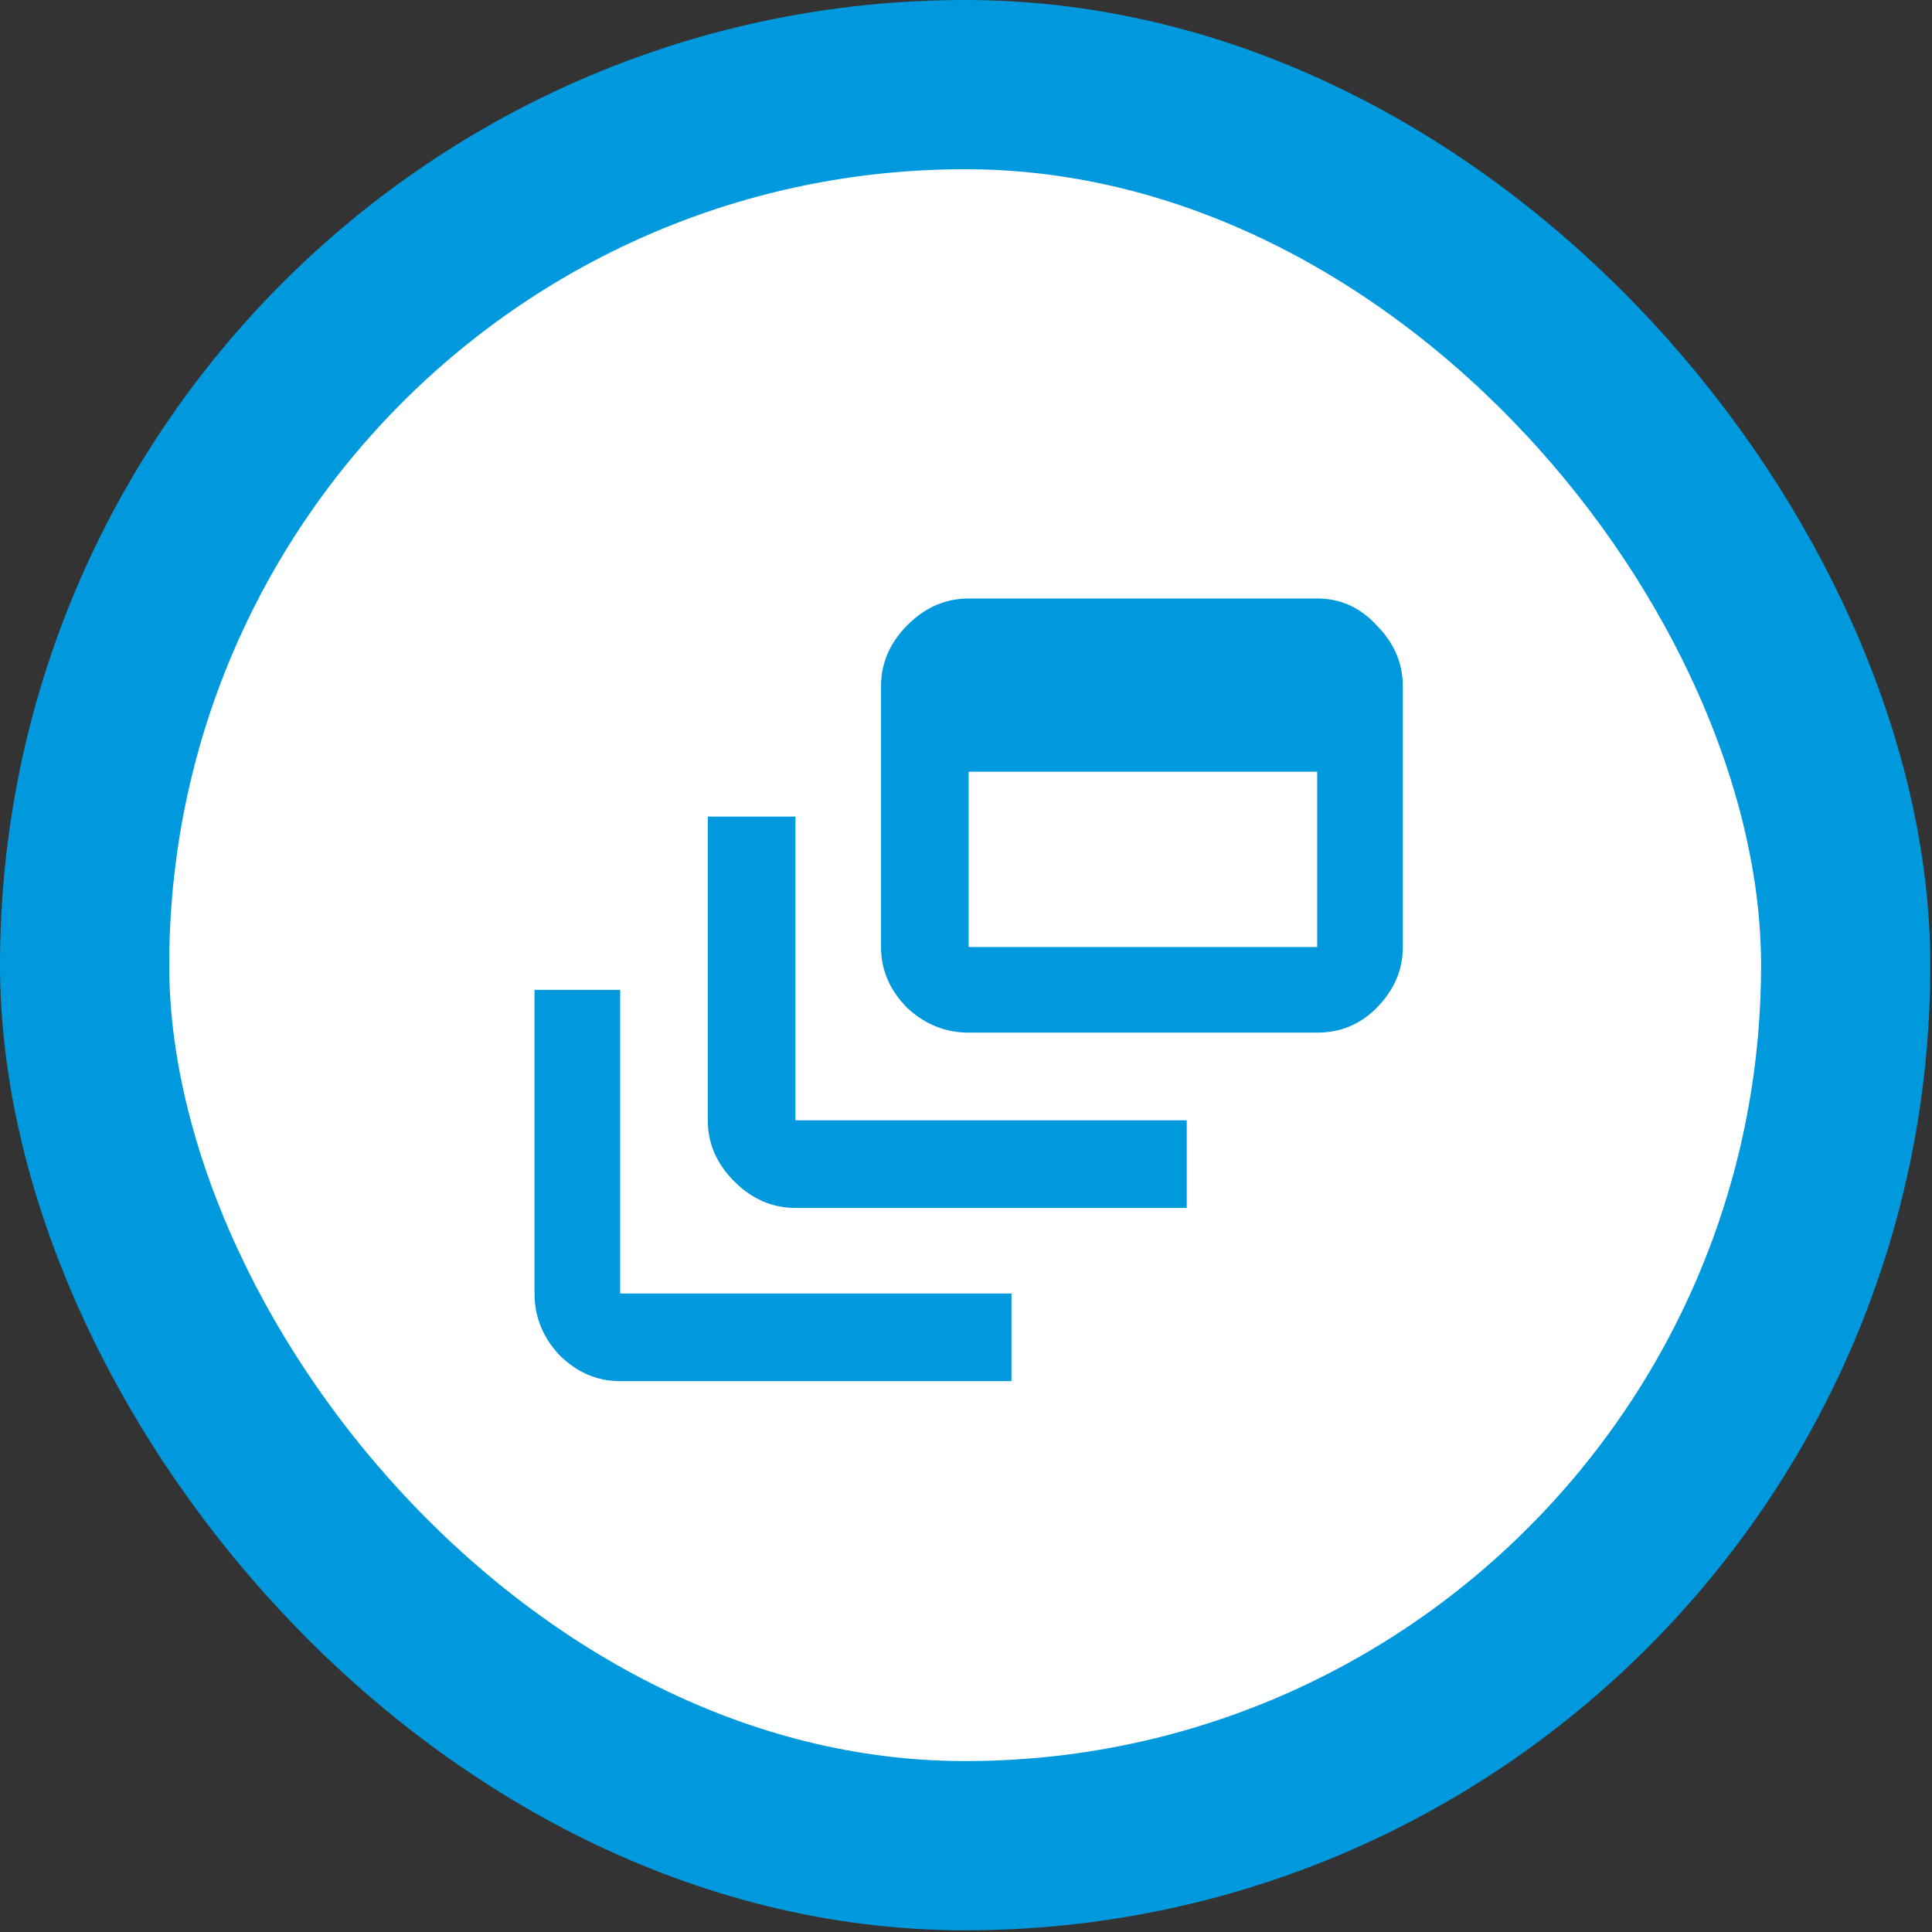
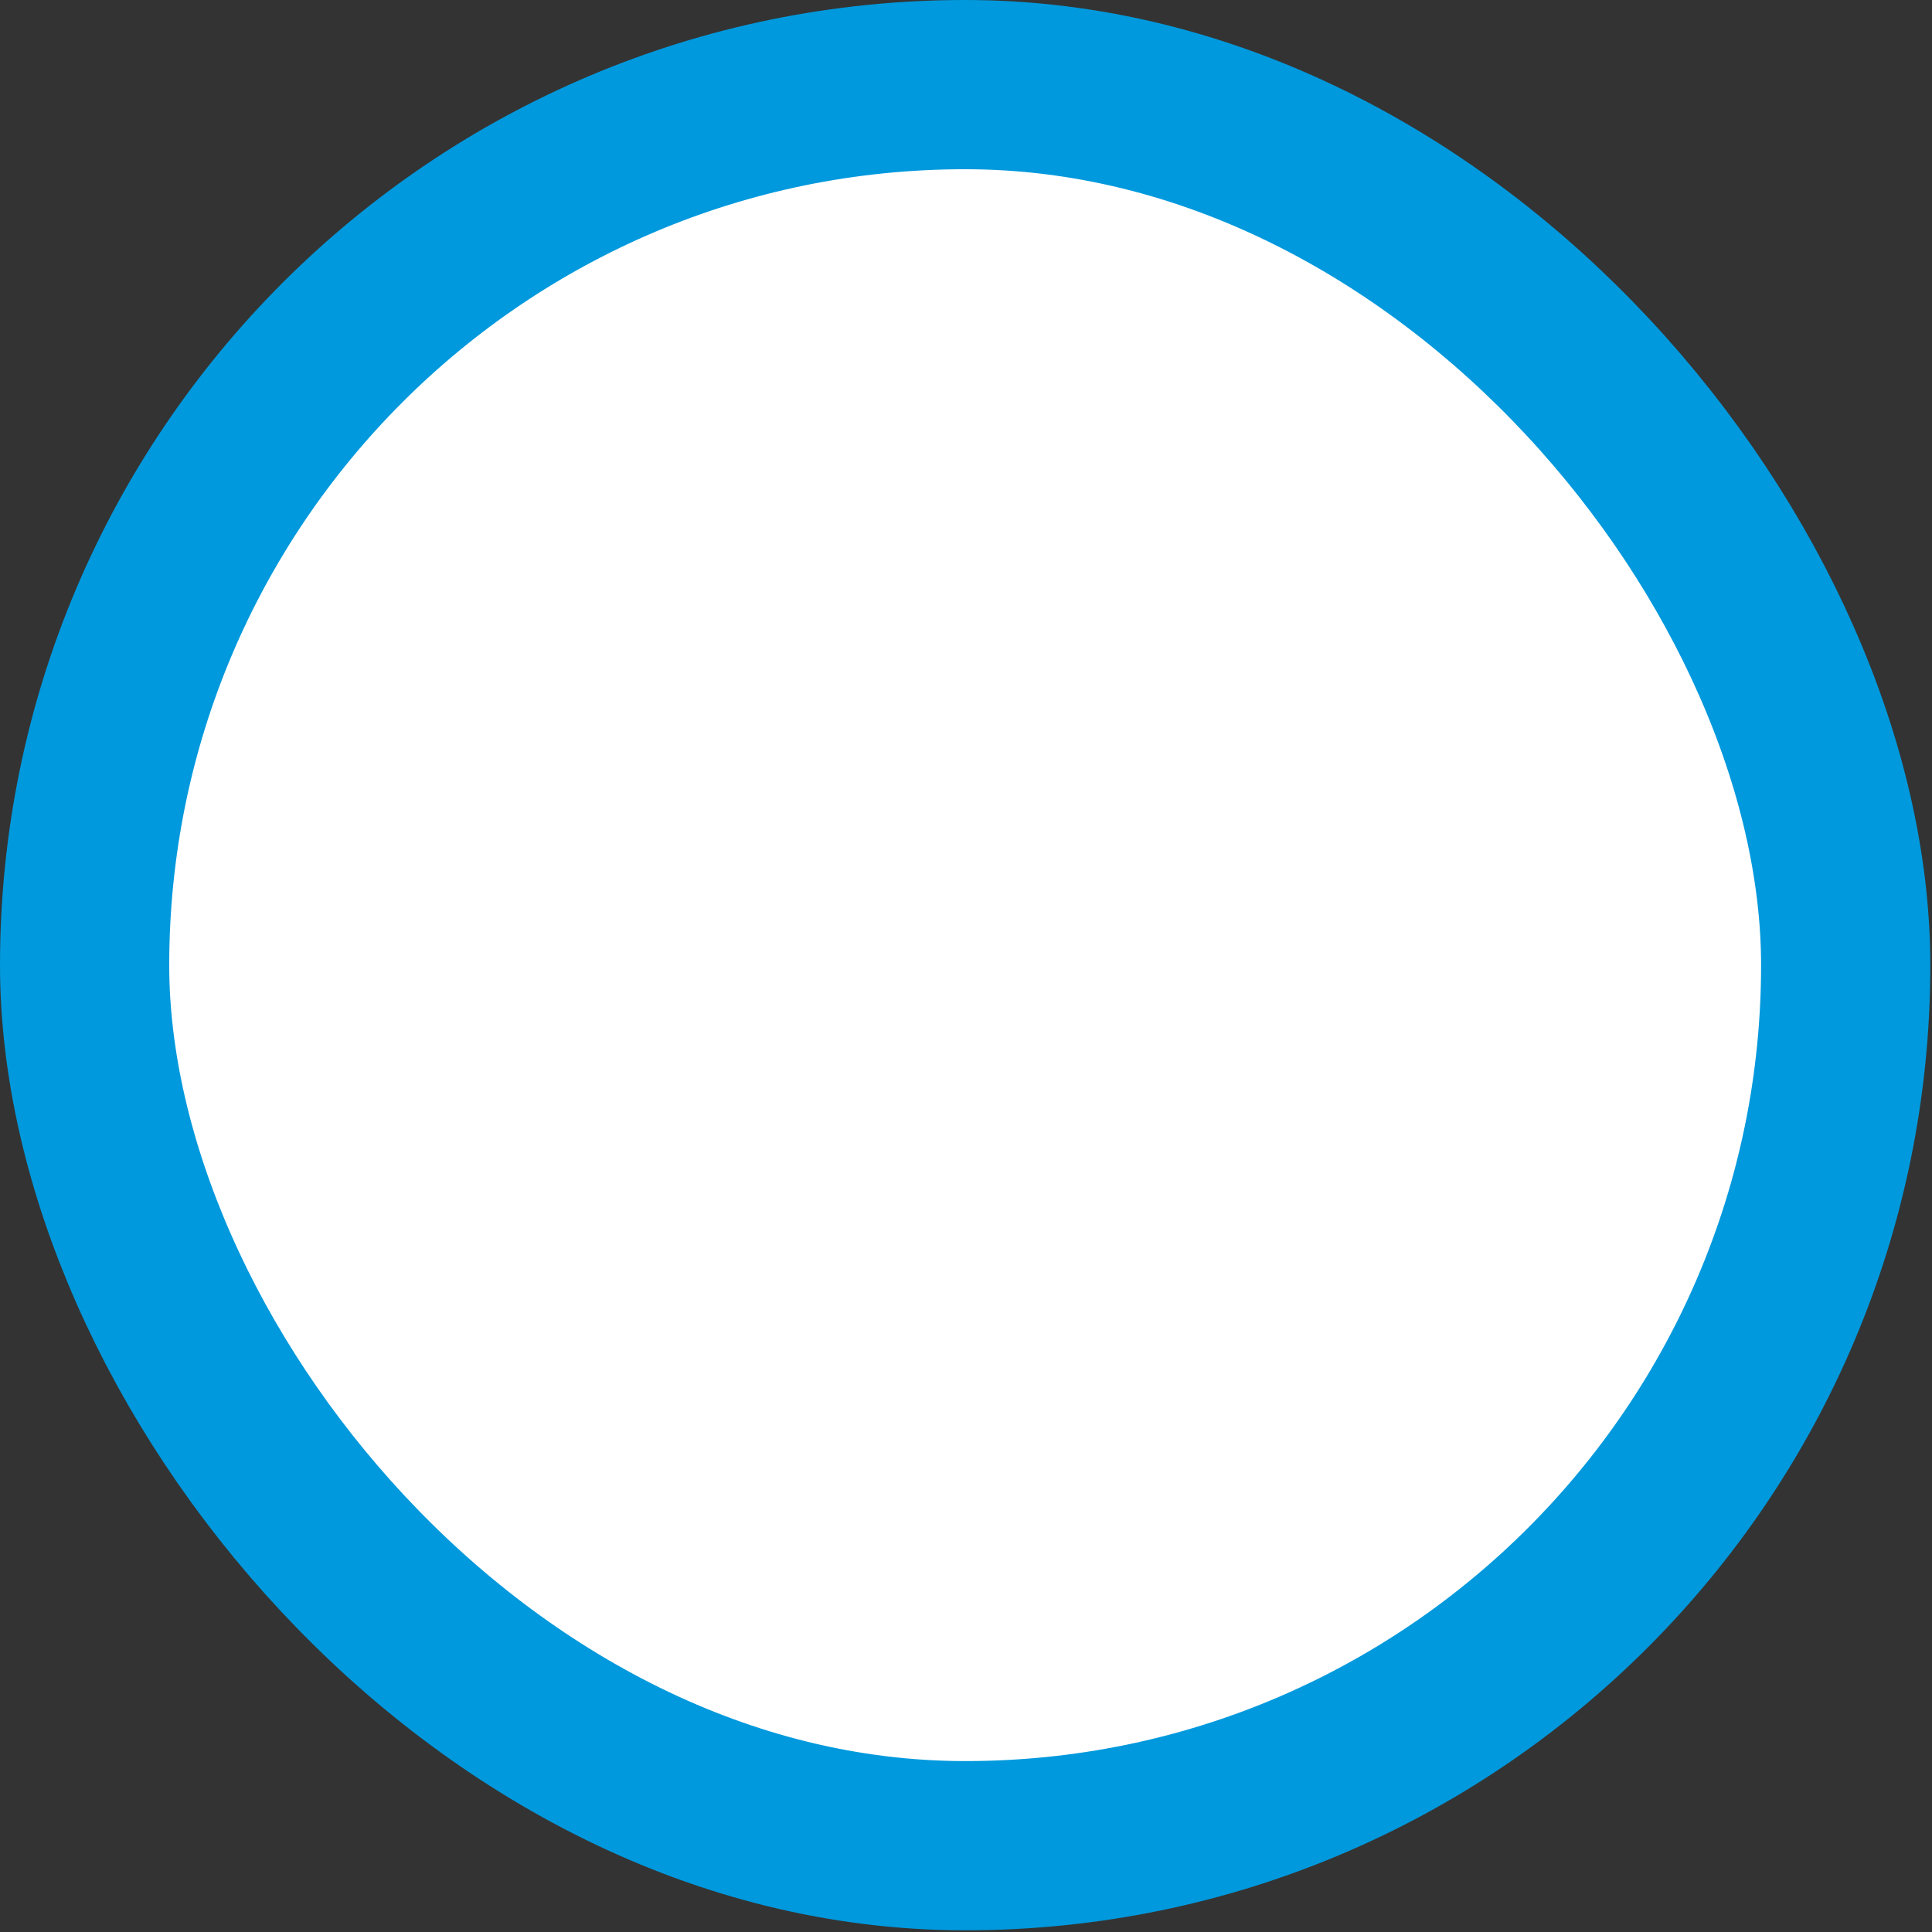
<svg xmlns="http://www.w3.org/2000/svg" width="137" height="137" viewBox="0 0 137 137" fill="none">
  <rect x="0" y="0" width="137" height="137" fill="#333333" stroke="none" />
  <rect x="6" y="6" width="124.88" height="124.88" rx="62.44" fill="white" stroke="#0099DD" stroke-width="12" />
-   <path d="M43.975 70.19V91.725H71.725V97.94H43.975C42.337 97.94 40.891 97.314 39.639 96.061C38.482 94.808 37.904 93.363 37.904 91.725V70.19H43.975ZM93.404 67.155V54.725H68.689V67.155H93.404ZM93.404 42.44C95.042 42.44 96.439 43.066 97.596 44.319C98.848 45.572 99.475 47.017 99.475 48.655V67.155C99.475 68.793 98.848 70.238 97.596 71.491C96.439 72.647 95.042 73.225 93.404 73.225H68.689C67.051 73.225 65.606 72.647 64.353 71.491C63.101 70.238 62.475 68.793 62.475 67.155V48.655C62.475 47.017 63.101 45.572 64.353 44.319C65.606 43.066 67.051 42.44 68.689 42.44H93.404ZM56.404 57.905V79.44H84.154V85.655H56.404C54.766 85.655 53.321 85.028 52.068 83.776C50.816 82.523 50.19 81.078 50.19 79.44V57.905H56.404Z" fill="#0099DD" />
</svg>